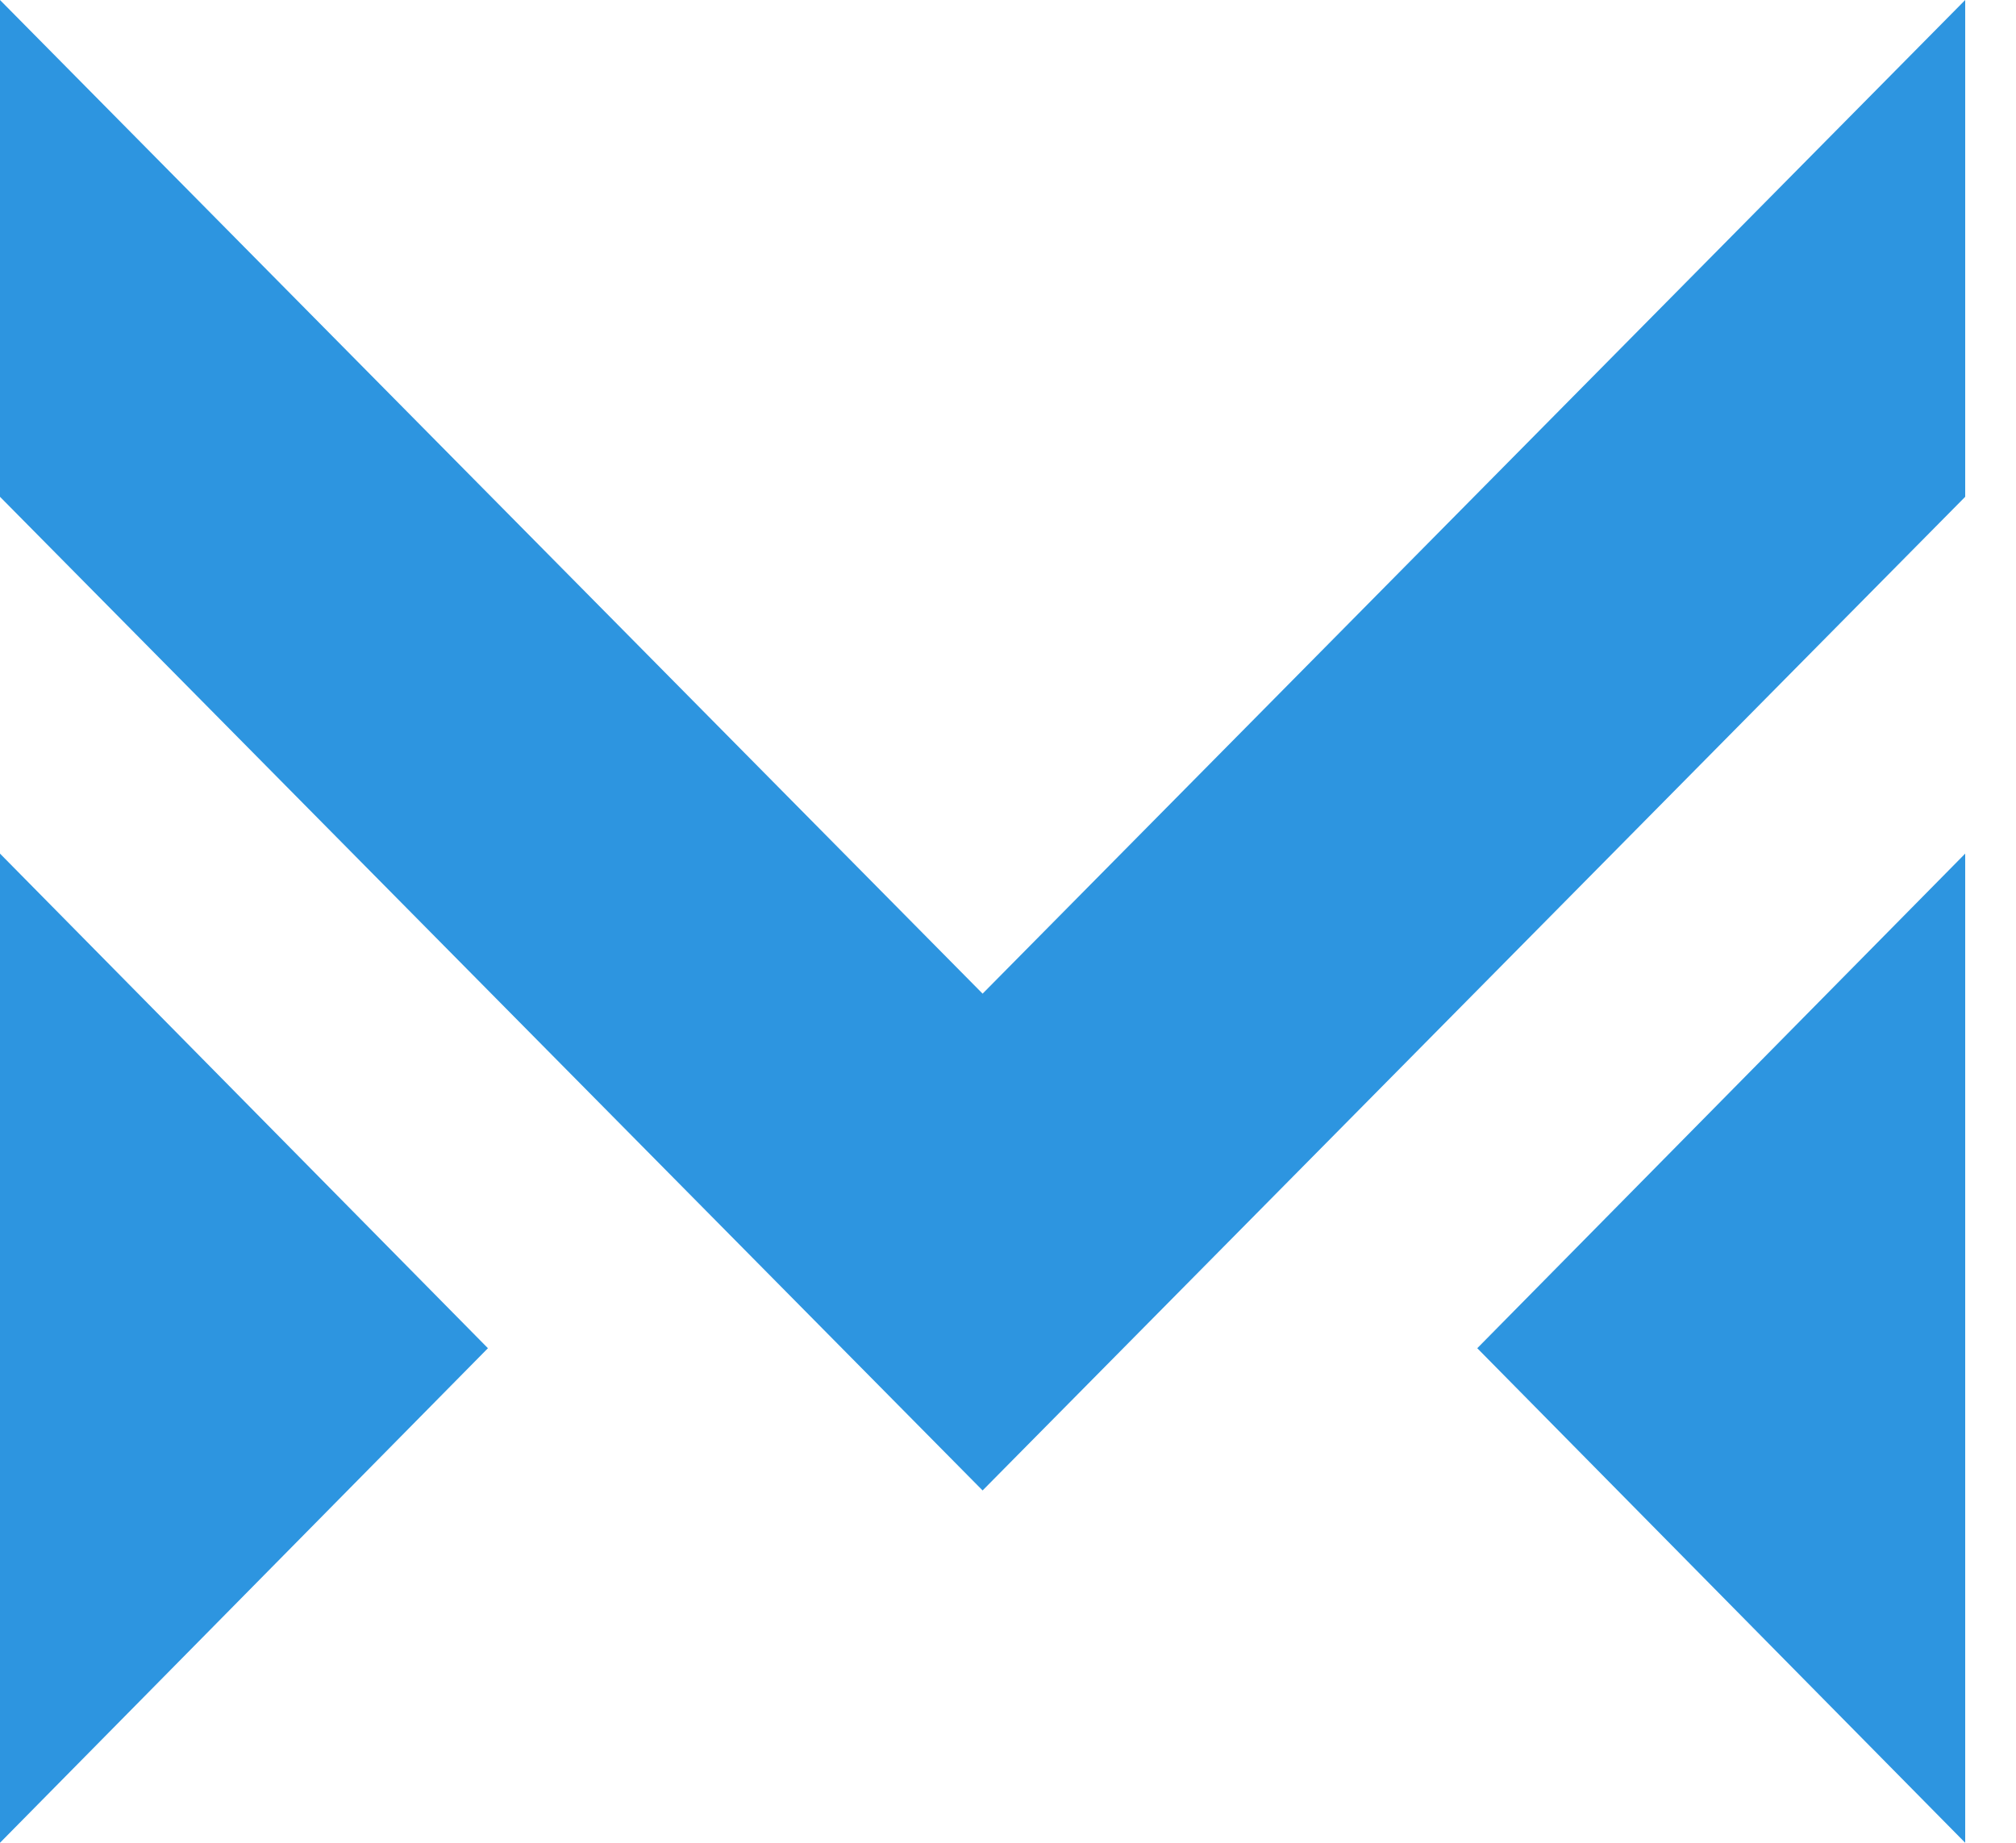
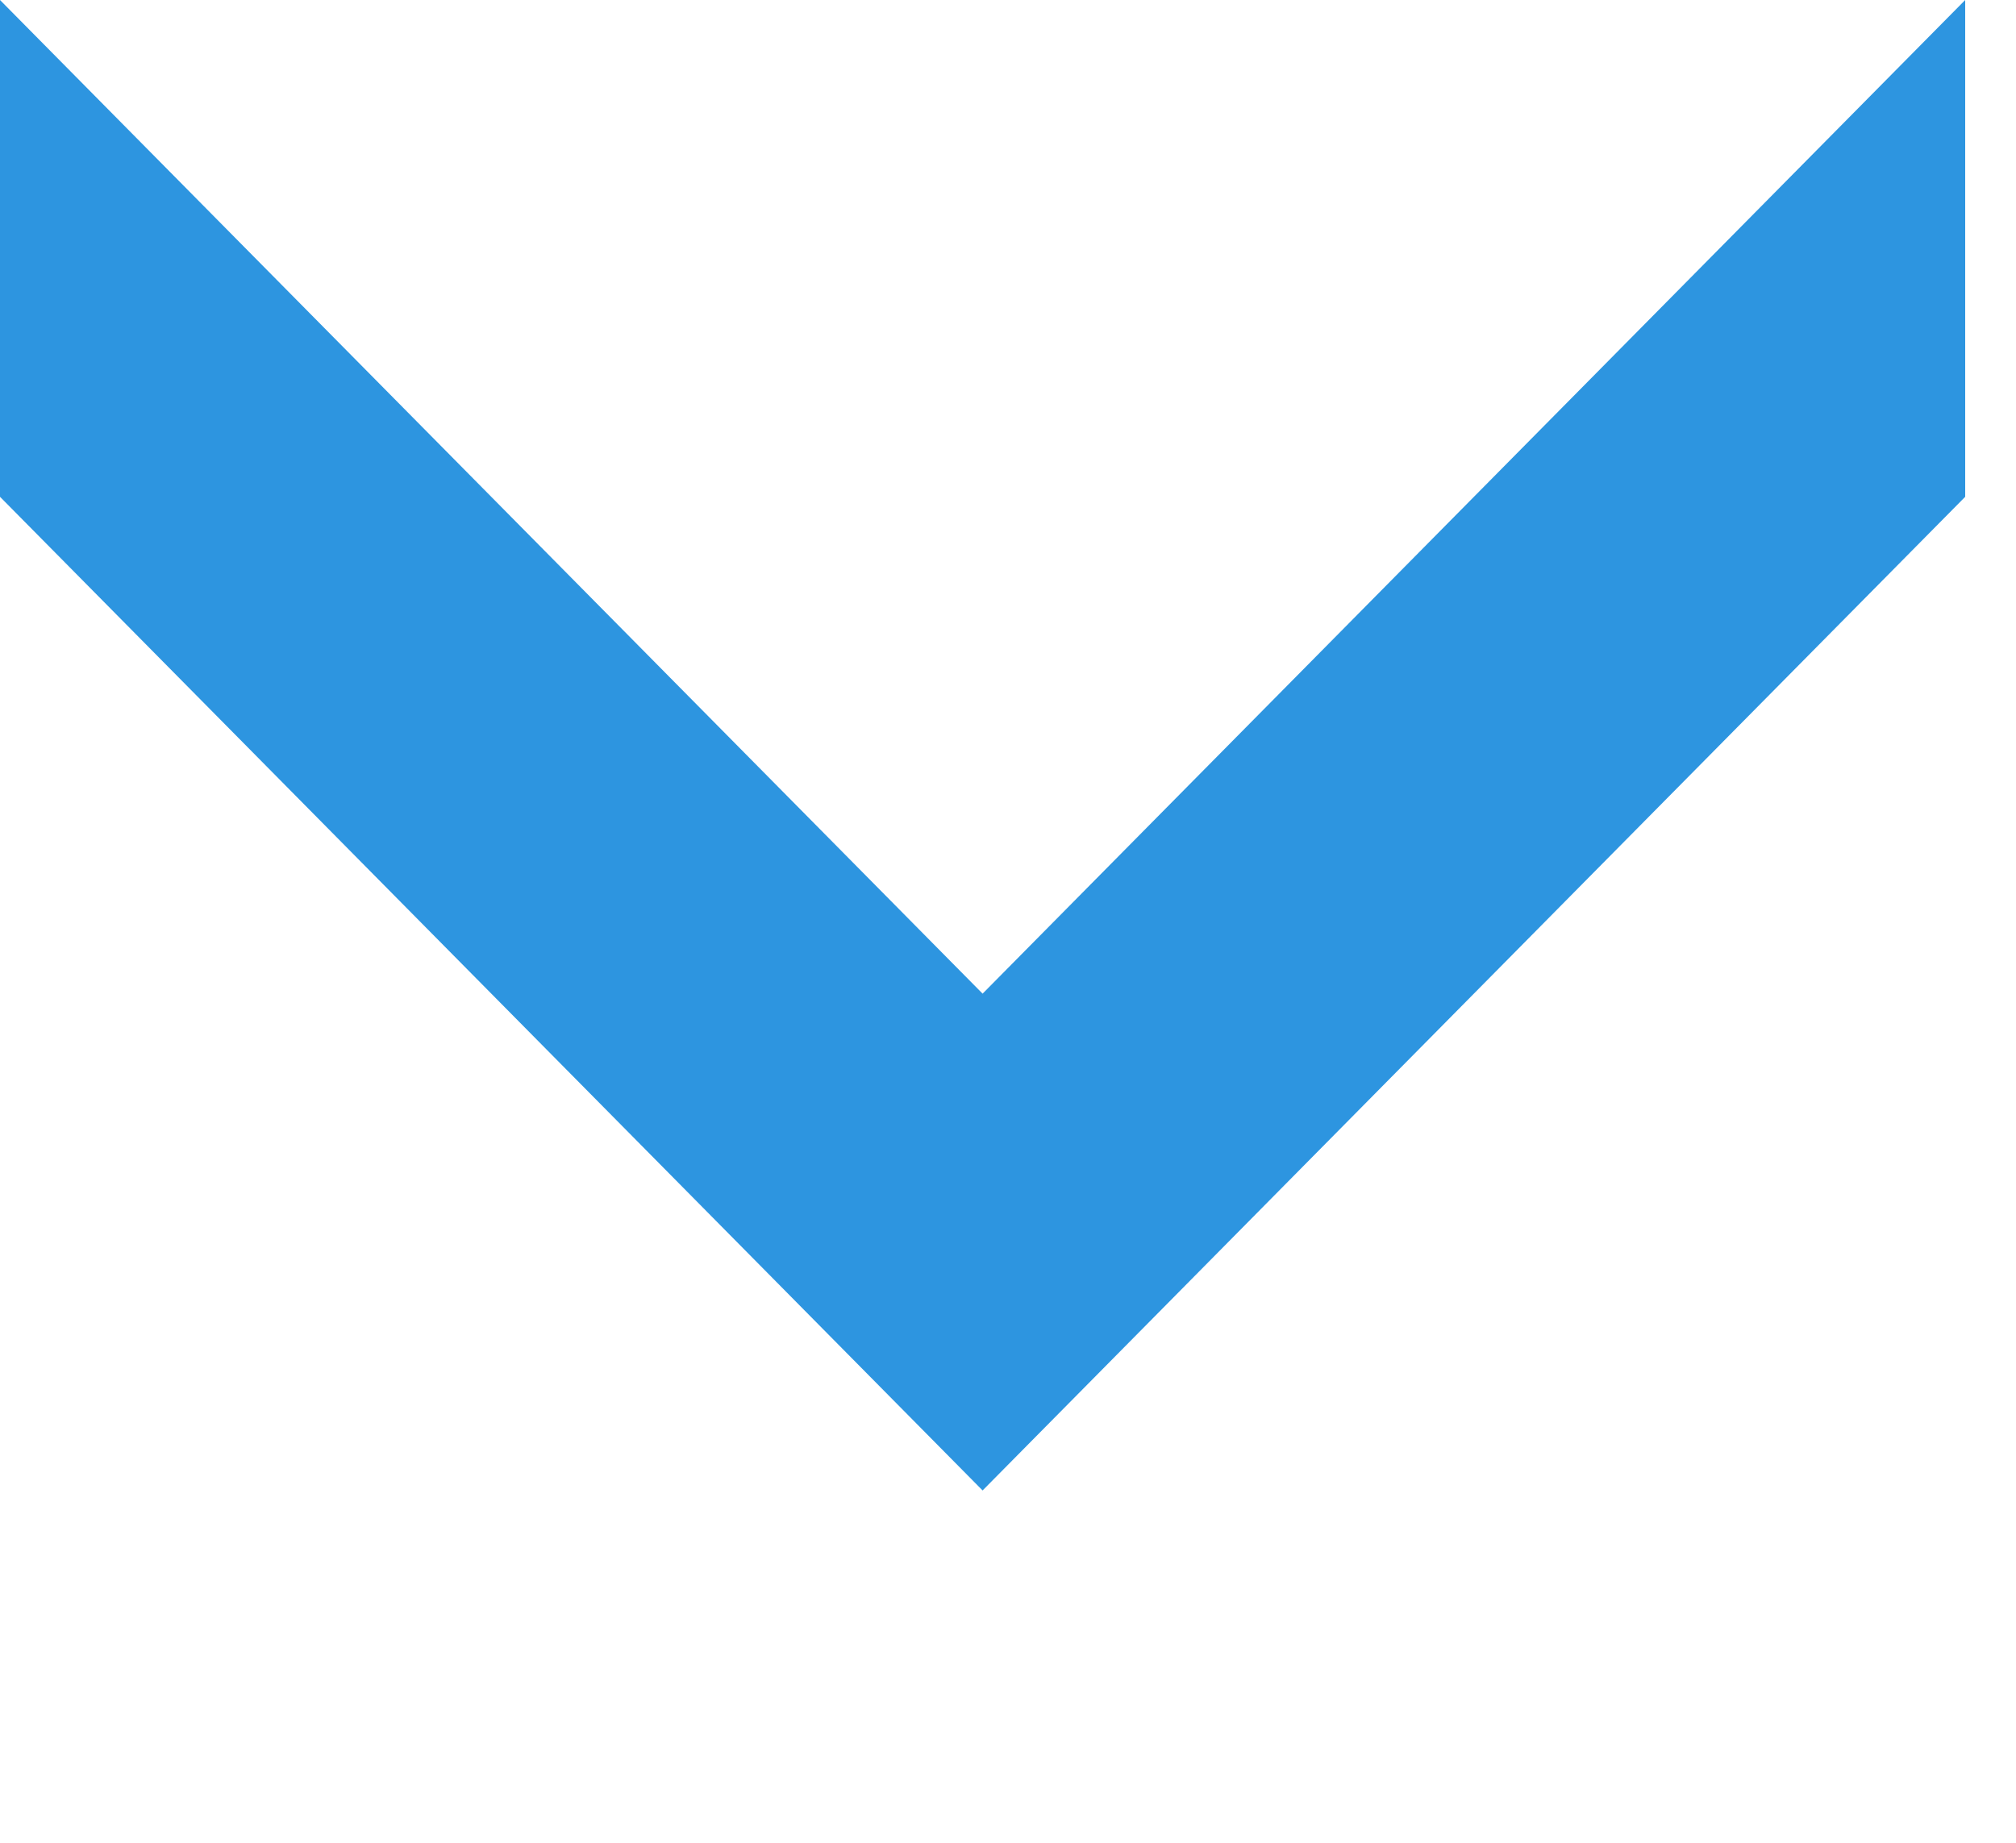
<svg xmlns="http://www.w3.org/2000/svg" width="35" height="32" viewBox="0 0 35 32" fill="none">
  <path d="M0 8.627V0L17.059 17.255L34.118 0V8.627L17.059 25.882L0 8.627Z" fill="#2D95E0" />
-   <path d="M0 14.823L8.471 23.412L0 32V14.823Z" fill="#2D95E0" />
-   <path d="M34.118 14.823L25.647 23.412L34.118 32V14.823Z" fill="#2D95E0" />
</svg>